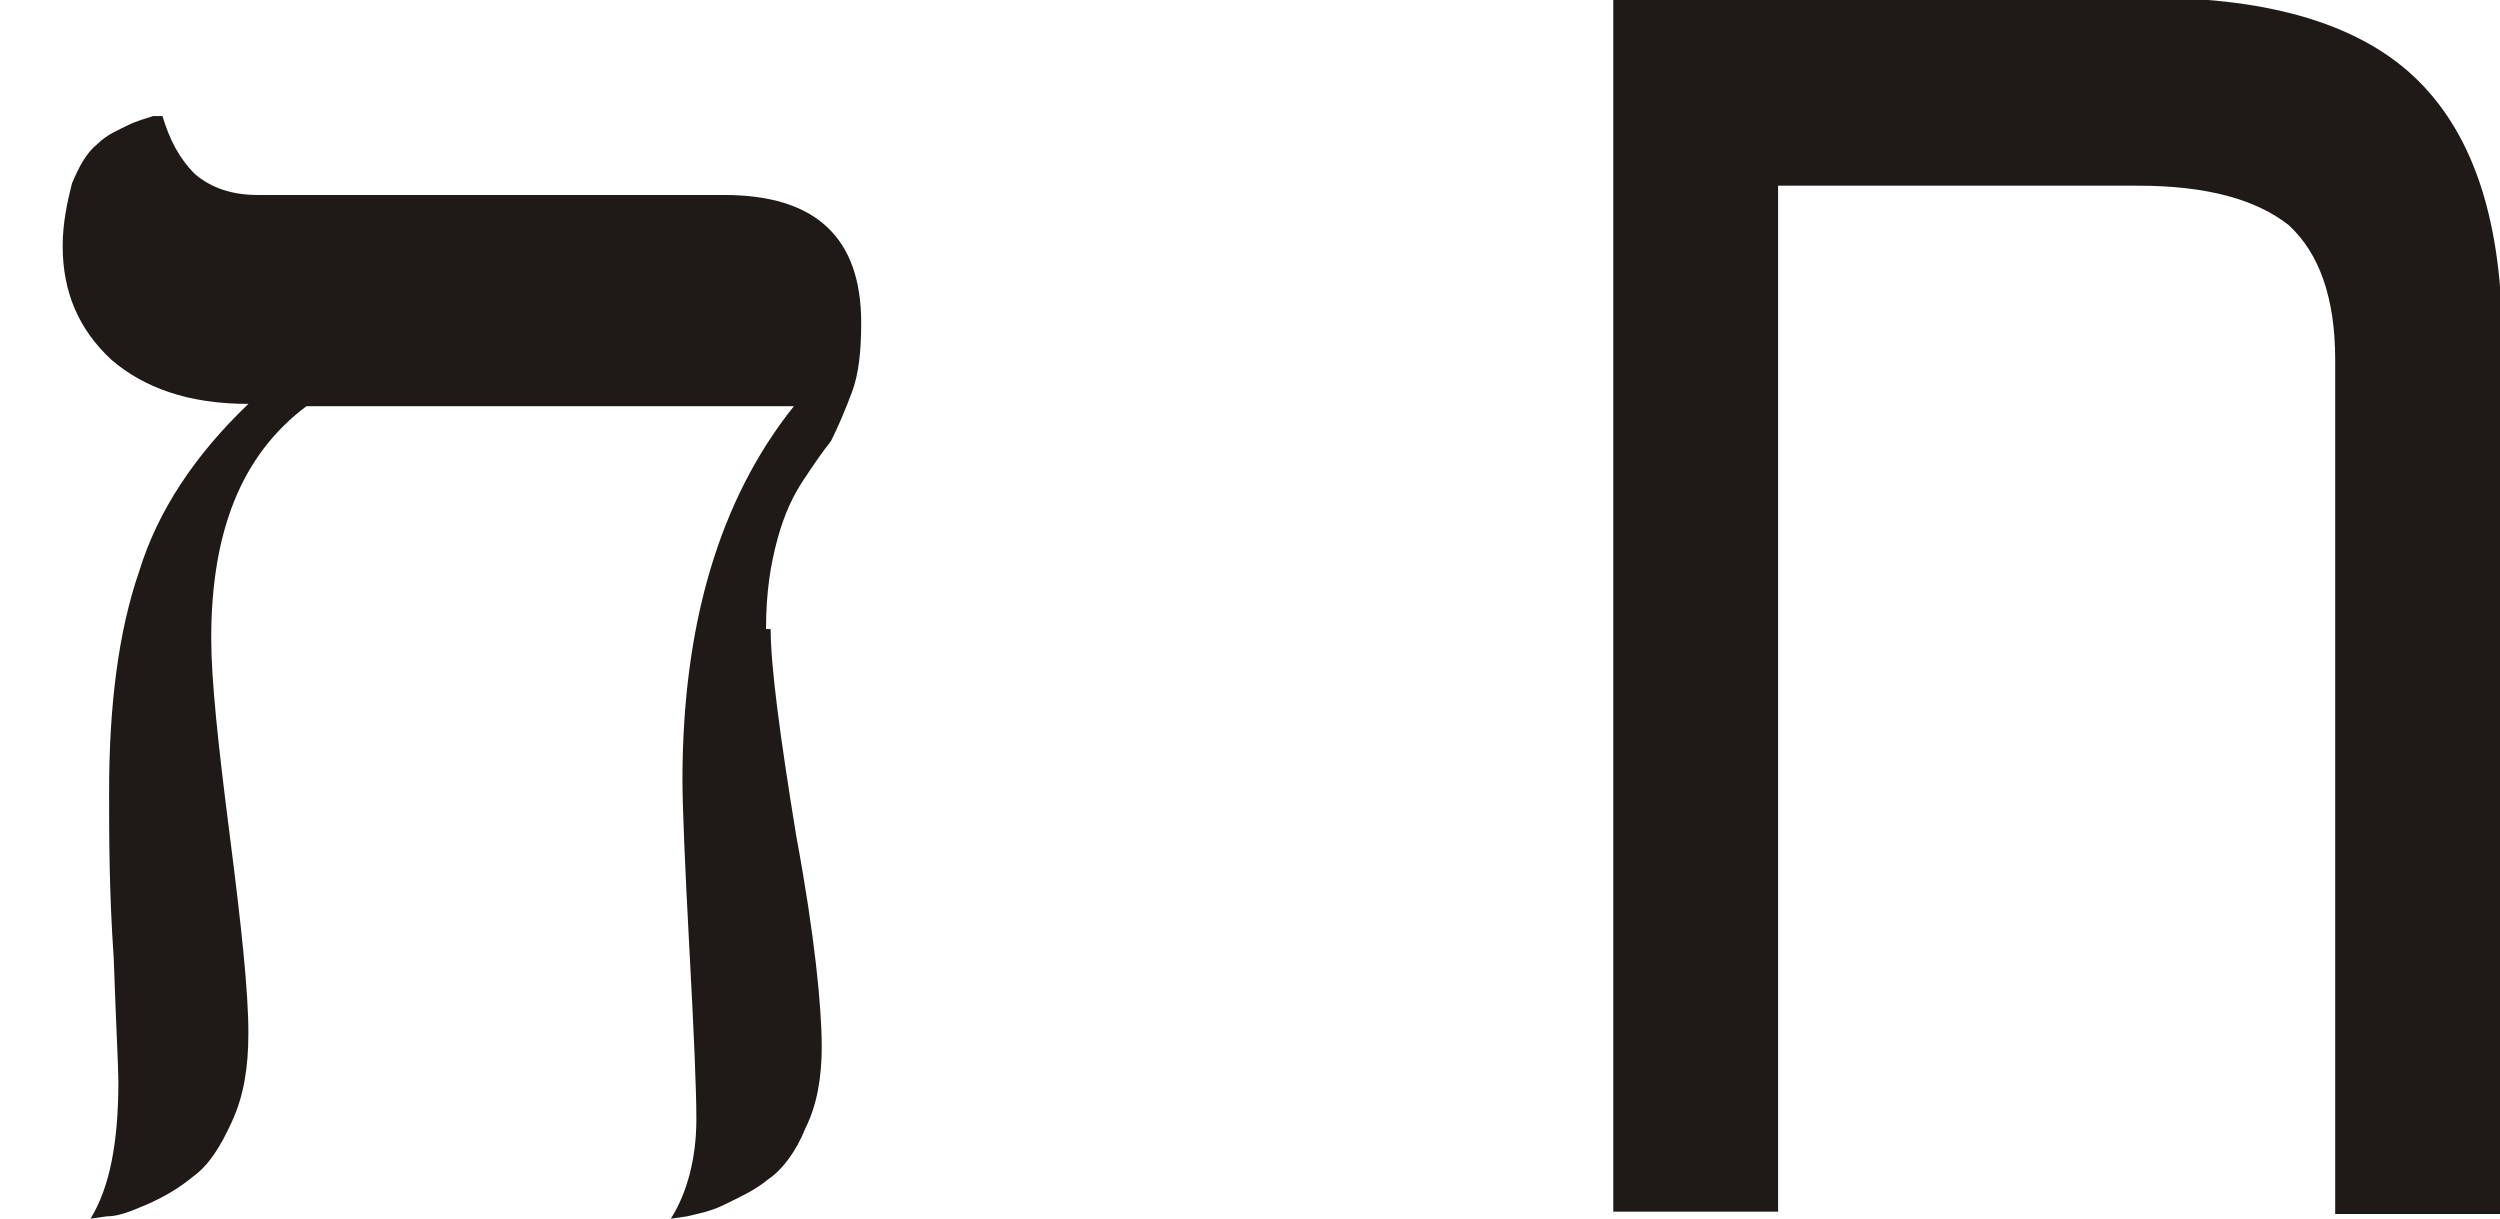
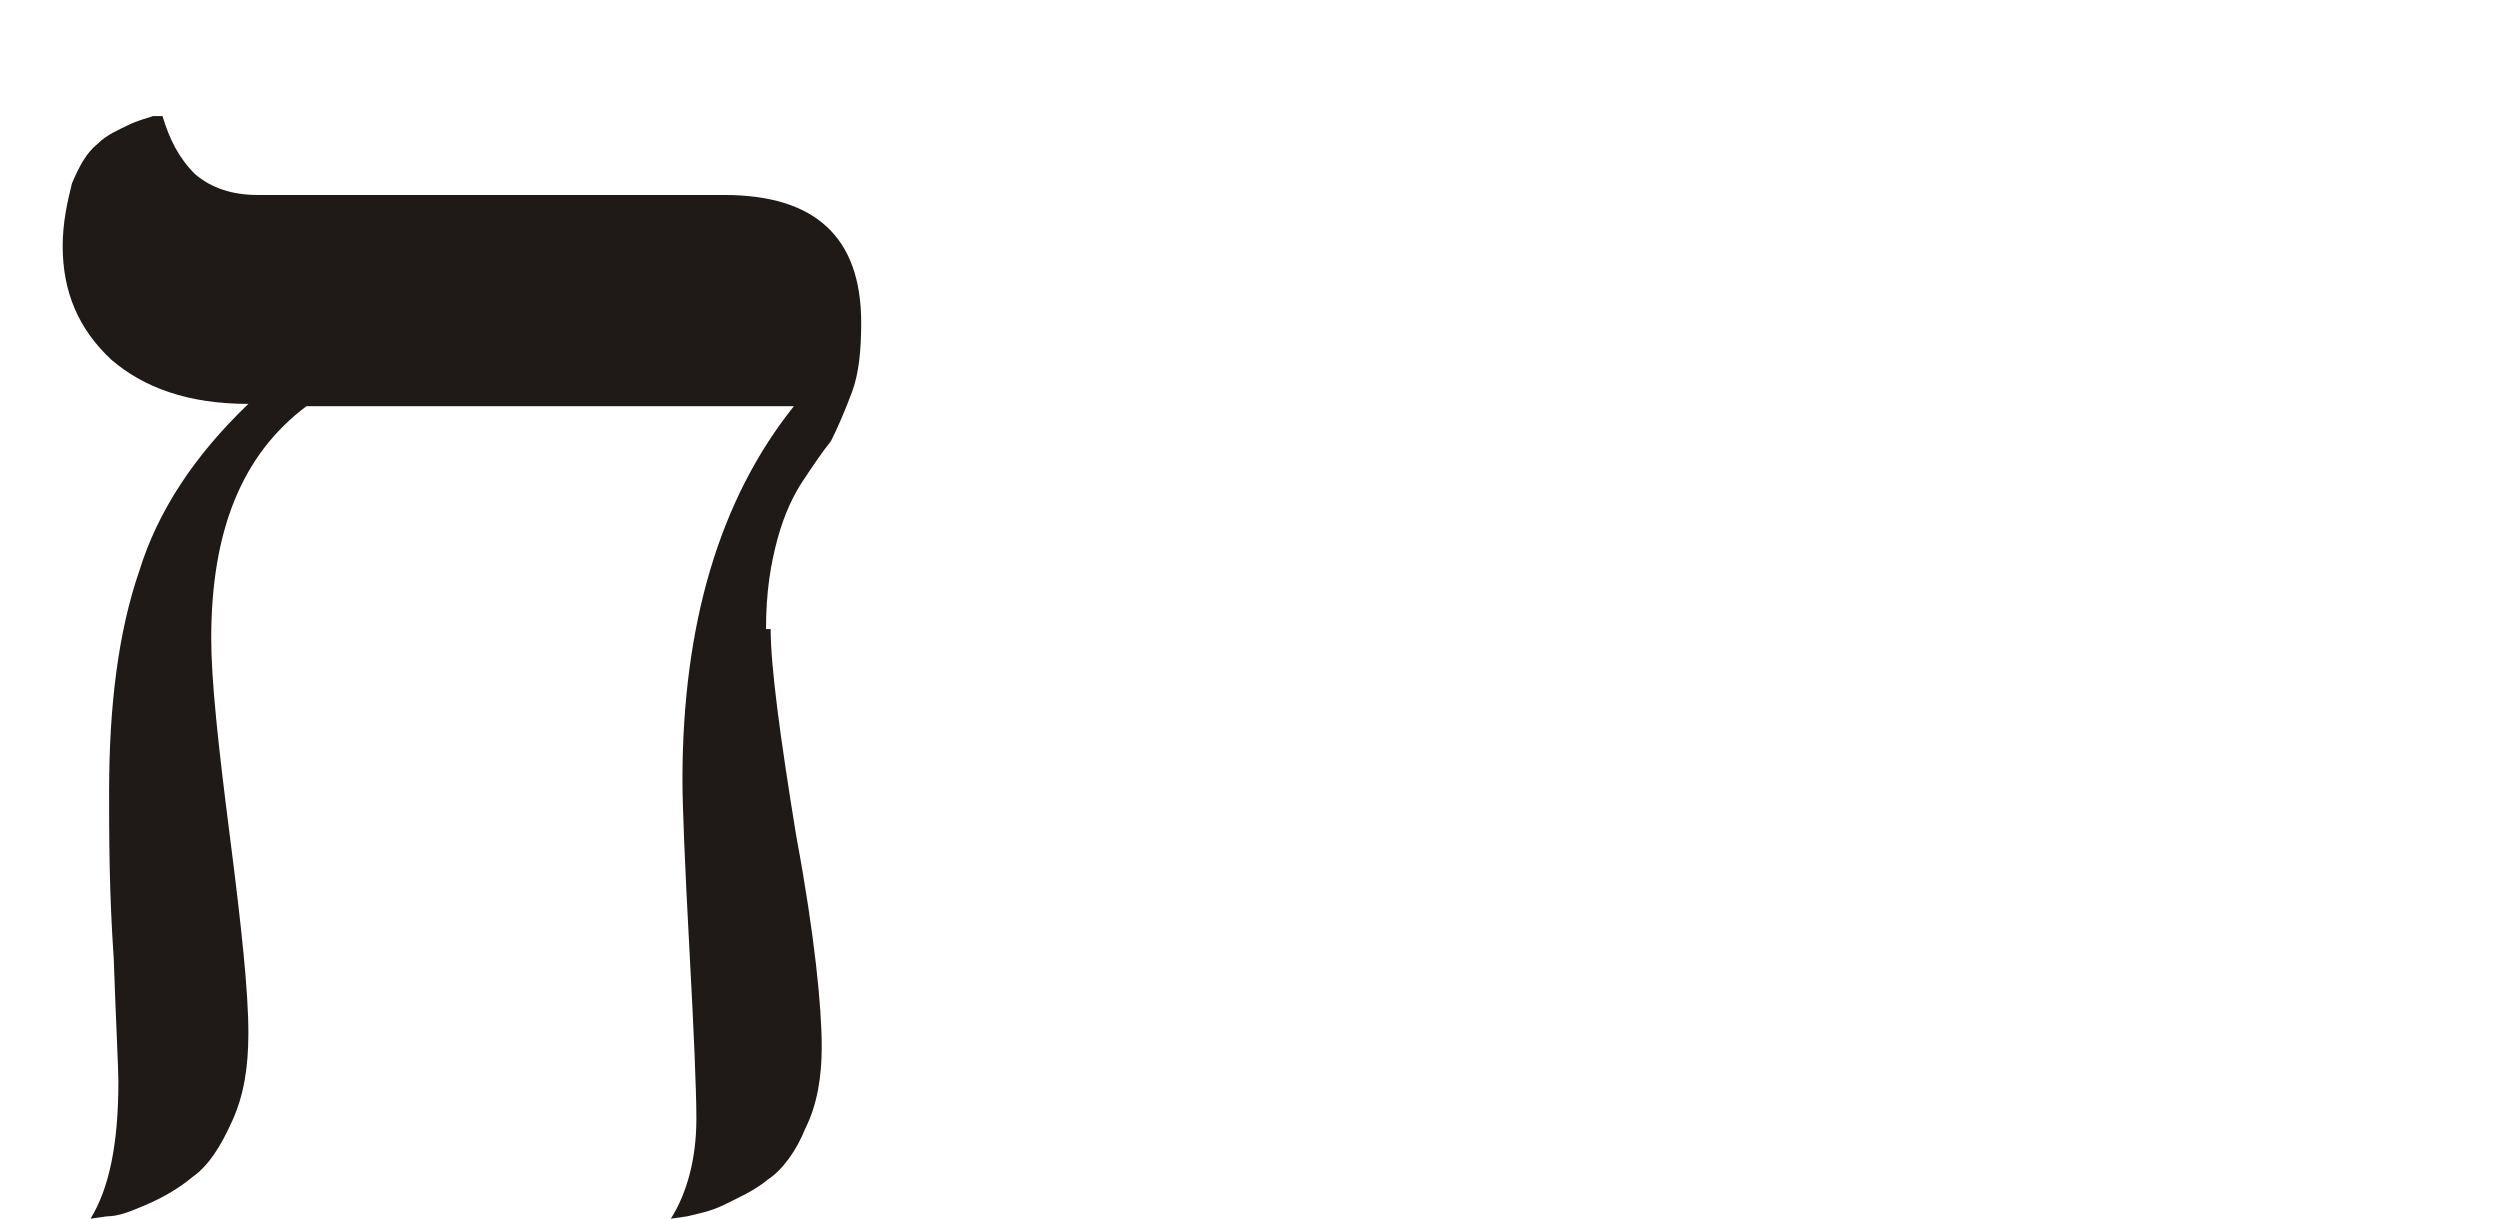
<svg xmlns="http://www.w3.org/2000/svg" xml:space="preserve" width="100%" height="100%" style="shape-rendering:geometricPrecision; text-rendering:geometricPrecision; image-rendering:optimizeQuality; fill-rule:evenodd; clip-rule:evenodd" viewBox="0 0 1.077 0.525">
  <defs>
    <style type="text/css">
   
    .fil0 {fill:#1F1A17;fill-rule:nonzero}
   
  </style>
  </defs>
  <g id="Ebene_x0020_1">
    <path class="fil0" d="M0.332 0.271c0,0.016 0.004,0.046 0.011,0.089 0.008,0.043 0.011,0.074 0.011,0.091 0,0.013 -0.002,0.025 -0.007,0.035 -0.004,0.01 -0.01,0.018 -0.016,0.022 -0.006,0.005 -0.013,0.008 -0.019,0.011 -0.006,0.003 -0.012,0.004 -0.016,0.005l-0.007 0.001c0.007,-0.011 0.011,-0.026 0.011,-0.043 0,-0.012 -0.001,-0.036 -0.003,-0.073 -0.002,-0.037 -0.003,-0.062 -0.003,-0.073 0,-0.067 0.016,-0.121 0.048,-0.161l-0.21 0c-0.028,0.021 -0.041,0.054 -0.041,0.1 0,0.018 0.003,0.046 0.008,0.085 0.005,0.039 0.008,0.067 0.008,0.085 0,0.015 -0.002,0.027 -0.007,0.038 -0.005,0.011 -0.01,0.019 -0.017,0.024 -0.006,0.005 -0.013,0.009 -0.02,0.012 -0.007,0.003 -0.012,0.005 -0.017,0.005l-0.007 0.001c0.008,-0.013 0.012,-0.032 0.012,-0.059 0,-0.006 -0.001,-0.024 -0.002,-0.053 -0.002,-0.029 -0.002,-0.053 -0.002,-0.072 0,-0.037 0.004,-0.069 0.013,-0.095 0.008,-0.026 0.024,-0.05 0.047,-0.072 -0.026,-0 -0.045,-0.007 -0.059,-0.019 -0.014,-0.013 -0.021,-0.029 -0.021,-0.049 0,-0.01 0.002,-0.019 0.004,-0.027 0.003,-0.007 0.006,-0.013 0.011,-0.017 0.004,-0.004 0.009,-0.006 0.013,-0.008 0.004,-0.002 0.008,-0.003 0.011,-0.004l0.004 -0c0.003,0.01 0.007,0.018 0.014,0.025 0.007,0.006 0.016,0.009 0.027,0.009l0.201 0c0.039,0 0.059,0.018 0.059,0.055 0,0.012 -0.001,0.022 -0.004,0.03 -0.003,0.008 -0.006,0.015 -0.009,0.021 -0.004,0.005 -0.008,0.011 -0.012,0.017 -0.004,0.006 -0.008,0.014 -0.011,0.025 -0.003,0.011 -0.005,0.023 -0.005,0.039z" />
-     <path id="1" class="fil0" d="M1.077 0.523l-0.071 0 0 -0.368c0,-0.027 -0.007,-0.046 -0.02,-0.058 -0.014,-0.011 -0.035,-0.017 -0.065,-0.017l-0.155 0 0 0.442 -0.071 0 0 -0.523 0.231 0c0.053,0 0.092,0.012 0.116,0.036 0.024,0.024 0.036,0.061 0.036,0.113l0 0.375z" />
  </g>
</svg>